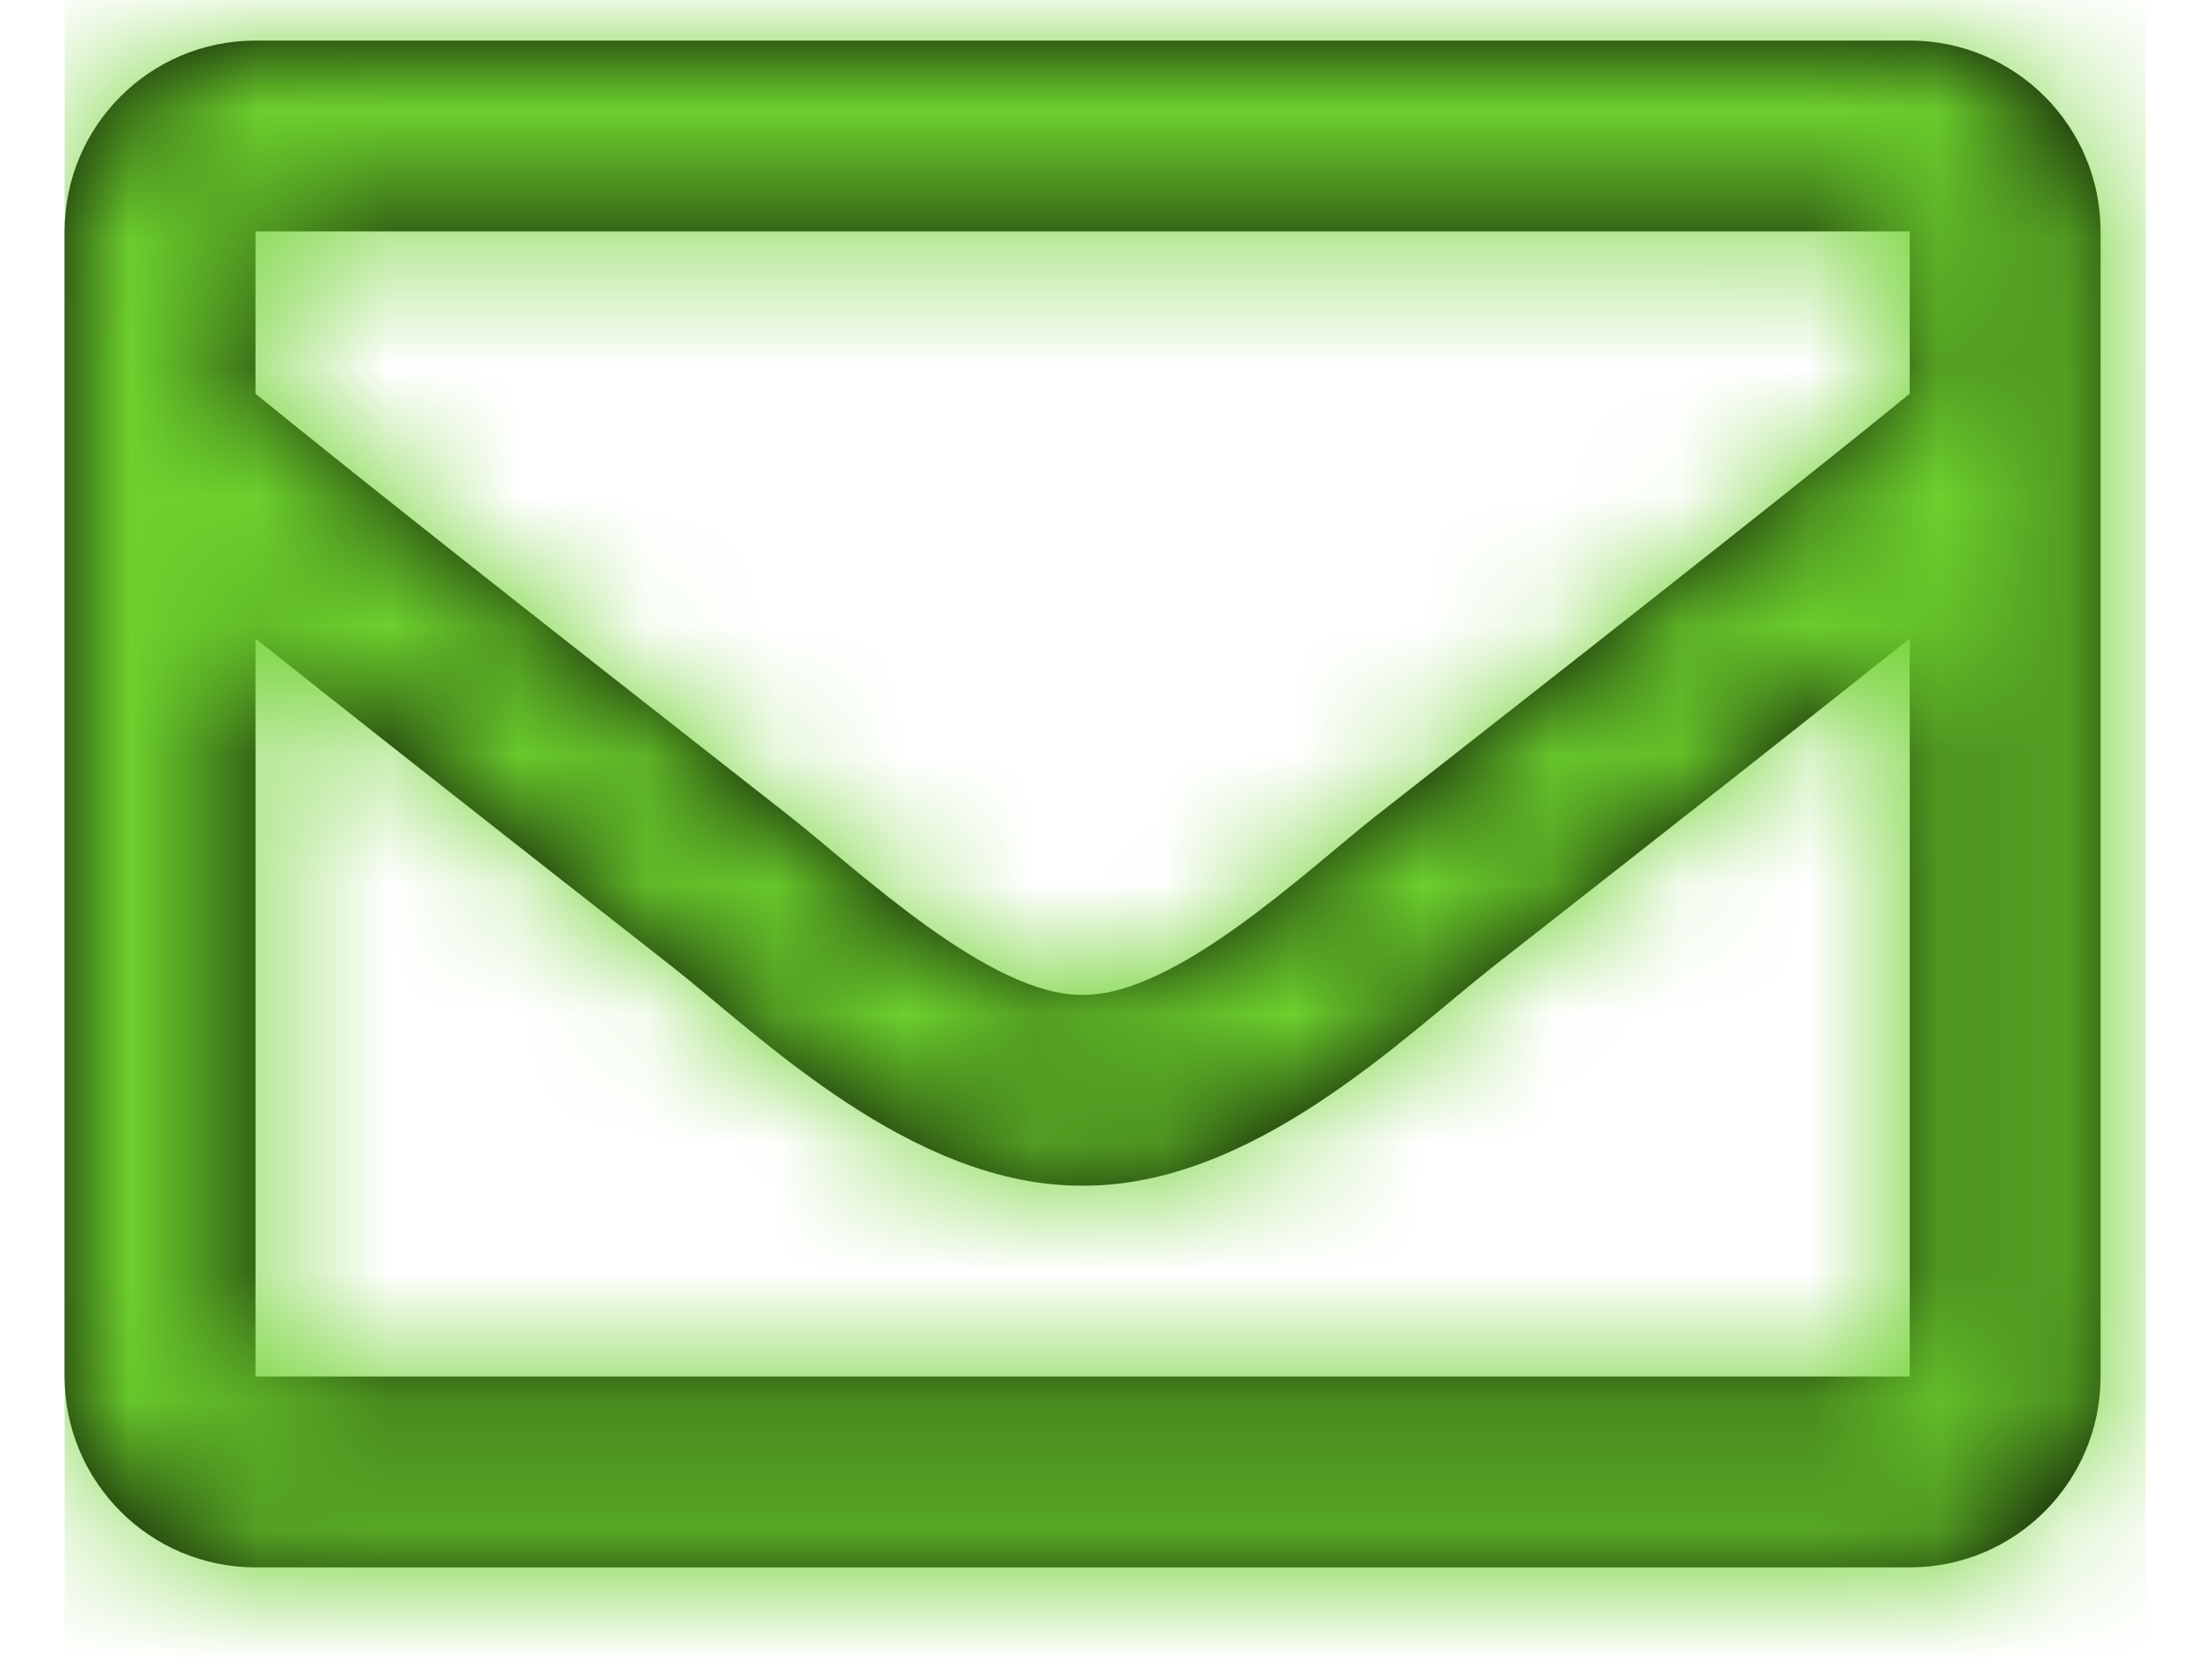
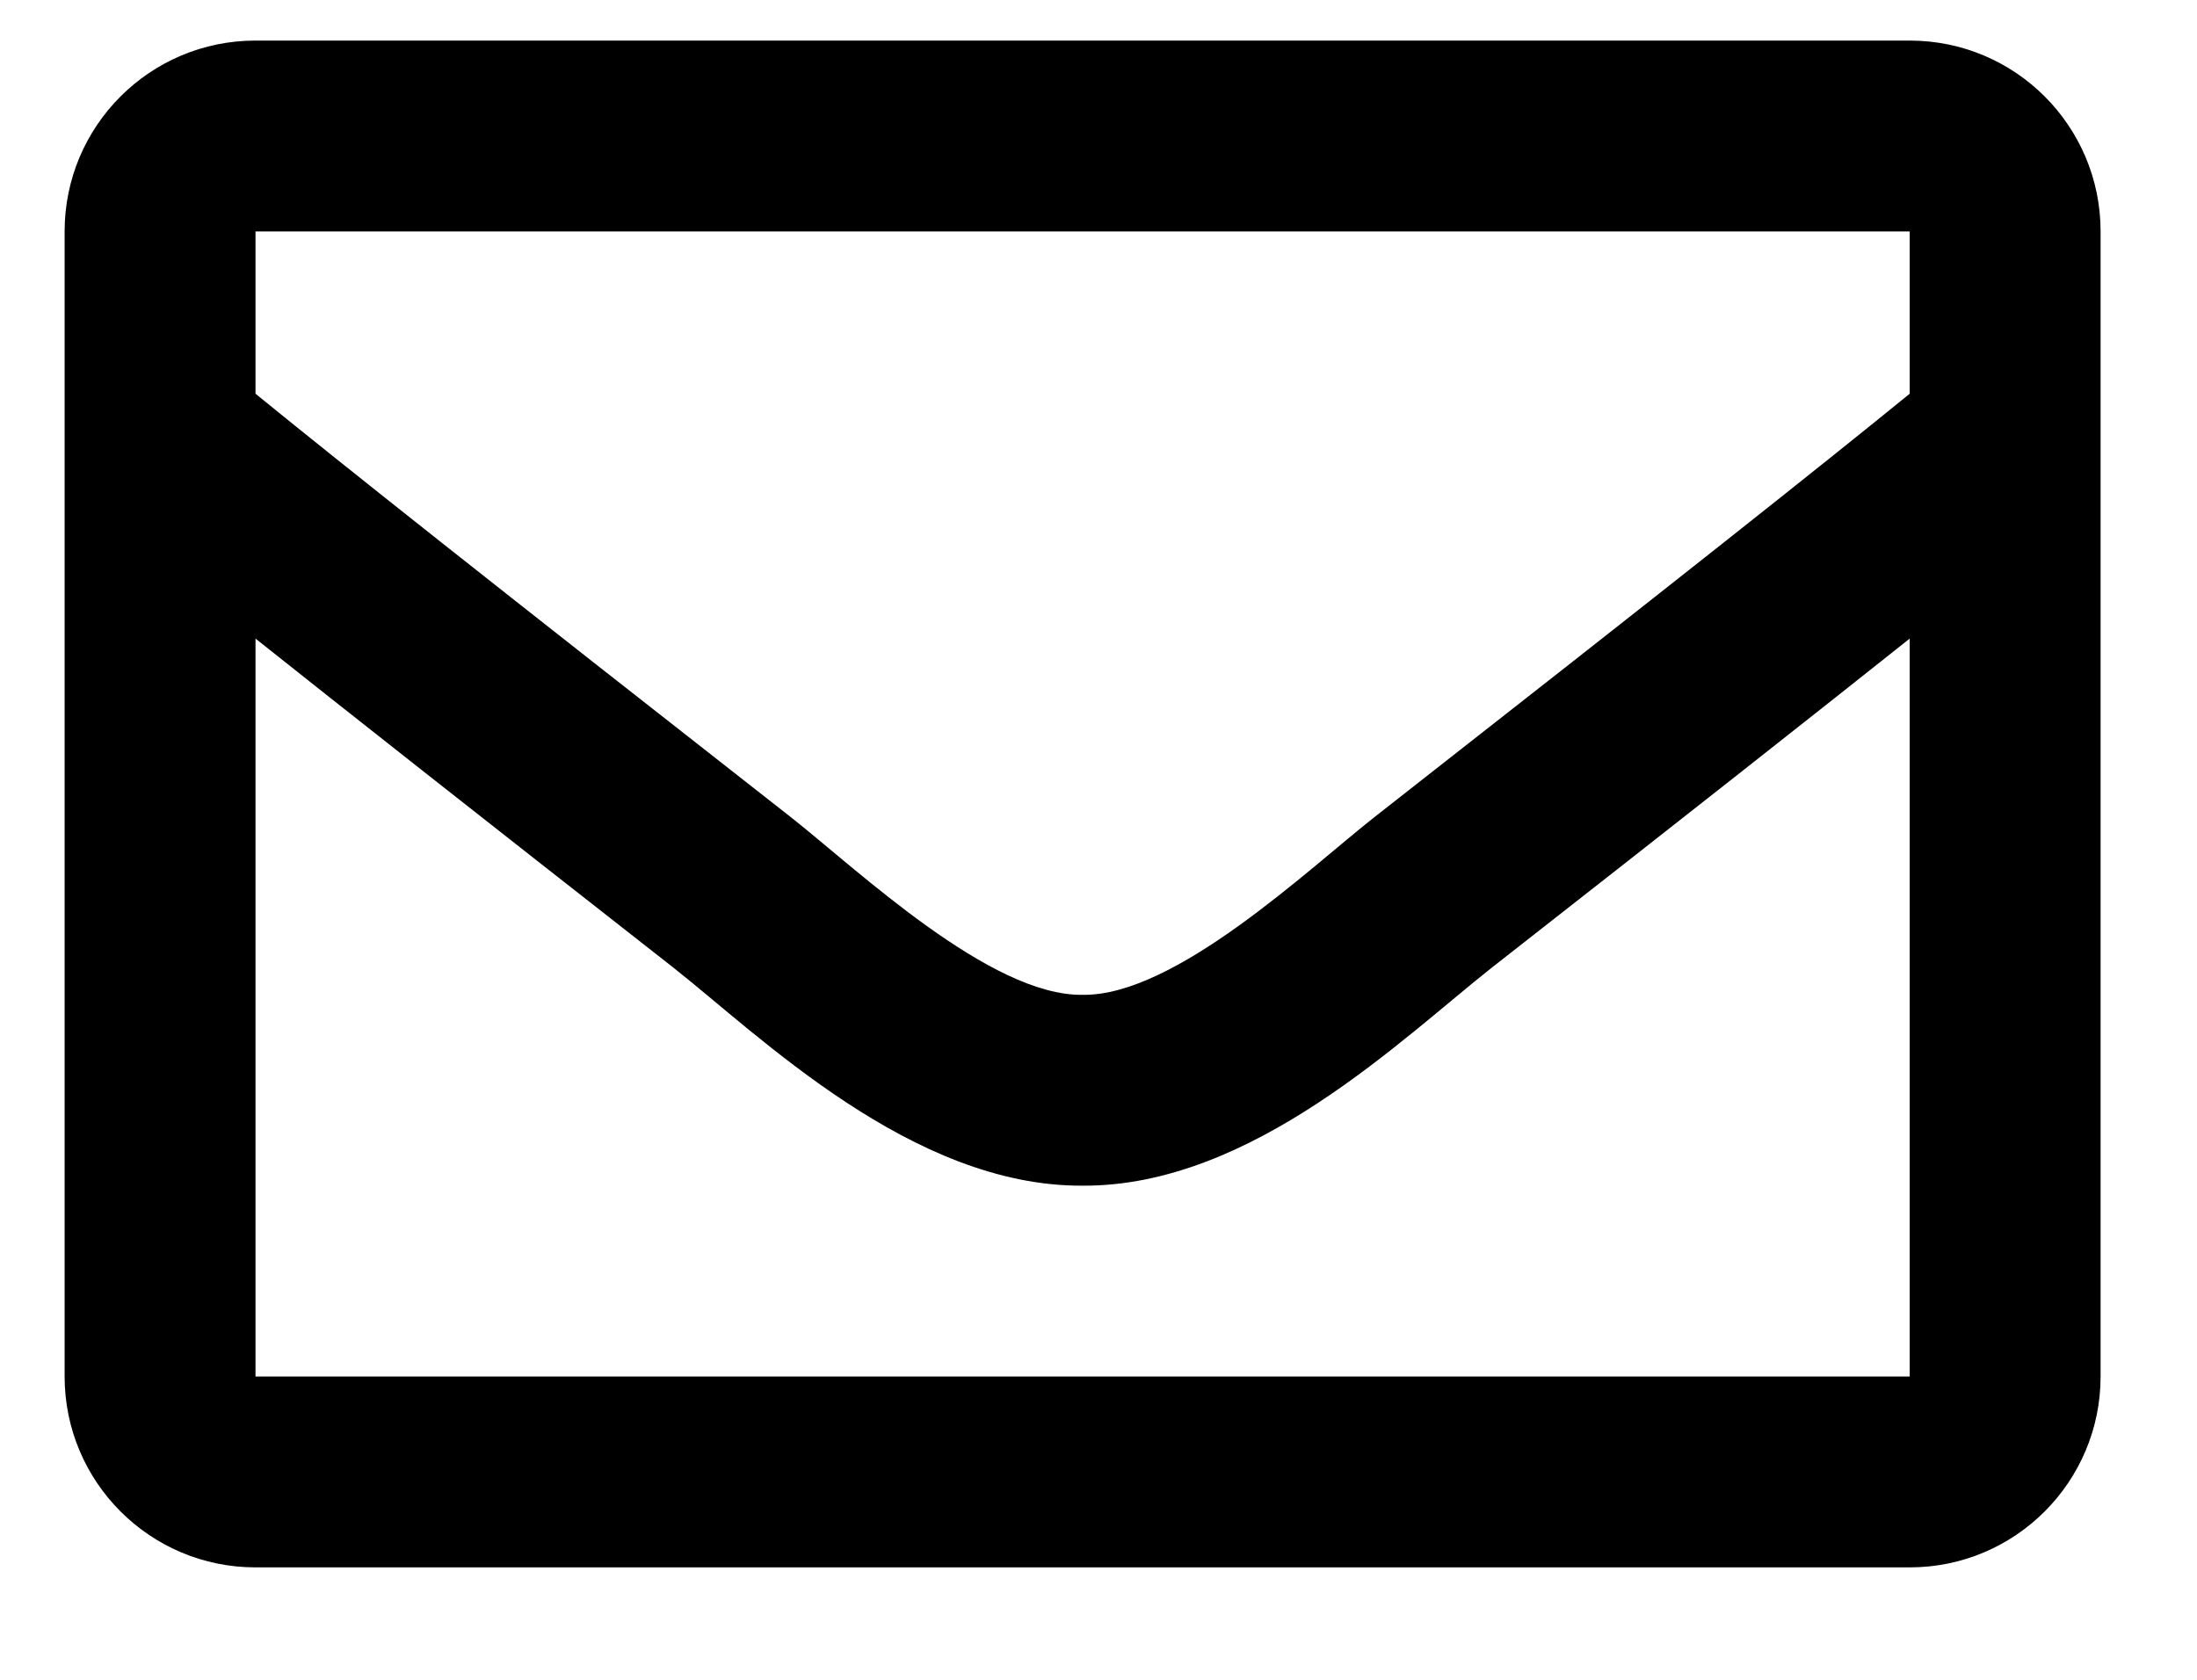
<svg xmlns="http://www.w3.org/2000/svg" xmlns:xlink="http://www.w3.org/1999/xlink" width="17px" height="13px" viewBox="0 0 17 13" version="1.1">
  <title>Communication/Envelope/envelope</title>
  <desc>Created with Sketch.</desc>
  <defs>
    <path d="M14.277,1.969 L1.477,1.969 C0.661,1.969 0,2.63 0,3.446 L0,12.308 C0,13.123 0.661,13.785 1.477,13.785 L14.277,13.785 C15.093,13.785 15.754,13.123 15.754,12.308 L15.754,3.446 C15.754,2.63 15.093,1.969 14.277,1.969 Z M14.277,3.446 L14.277,4.702 C13.587,5.264 12.487,6.137 10.136,7.978 C9.618,8.386 8.591,9.365 7.877,9.354 C7.163,9.365 6.136,8.386 5.618,7.978 C3.267,6.137 2.167,5.264 1.477,4.702 L1.477,3.446 L14.277,3.446 Z M1.477,12.308 L1.477,6.597 C2.182,7.158 3.182,7.946 4.706,9.14 C5.378,9.669 6.556,10.838 7.877,10.831 C9.191,10.838 10.354,9.686 11.048,9.14 C12.572,7.947 13.572,7.158 14.277,6.597 L14.277,12.308 L1.477,12.308 Z" id="path-1" />
  </defs>
  <g id="Landing-Page.Design" stroke="none" stroke-width="1" fill="none" fill-rule="evenodd">
    <g id="Desktop.V2" transform="translate(-100, -8779)">
      <g id="Contact" transform="translate(0, 8561.255)">
        <g id="Group-3" transform="translate(100.5, 71.101)">
          <g id="Icons/Communication/Envelope/envelope" transform="translate(0, 144.989)">
            <mask id="mask-2" fill="white">
              <use xlink:href="#path-1" />
            </mask>
            <use id="Mask" fill="#000000" fill-rule="nonzero" xlink:href="#path-1" />
            <g id="Color/Accent" mask="url(#mask-2)" fill="#6DD12D" fill-rule="evenodd">
-               <rect id="Purple" x="0" y="0" width="16.103" height="16.103" />
-             </g>
+               </g>
          </g>
        </g>
      </g>
    </g>
  </g>
</svg>